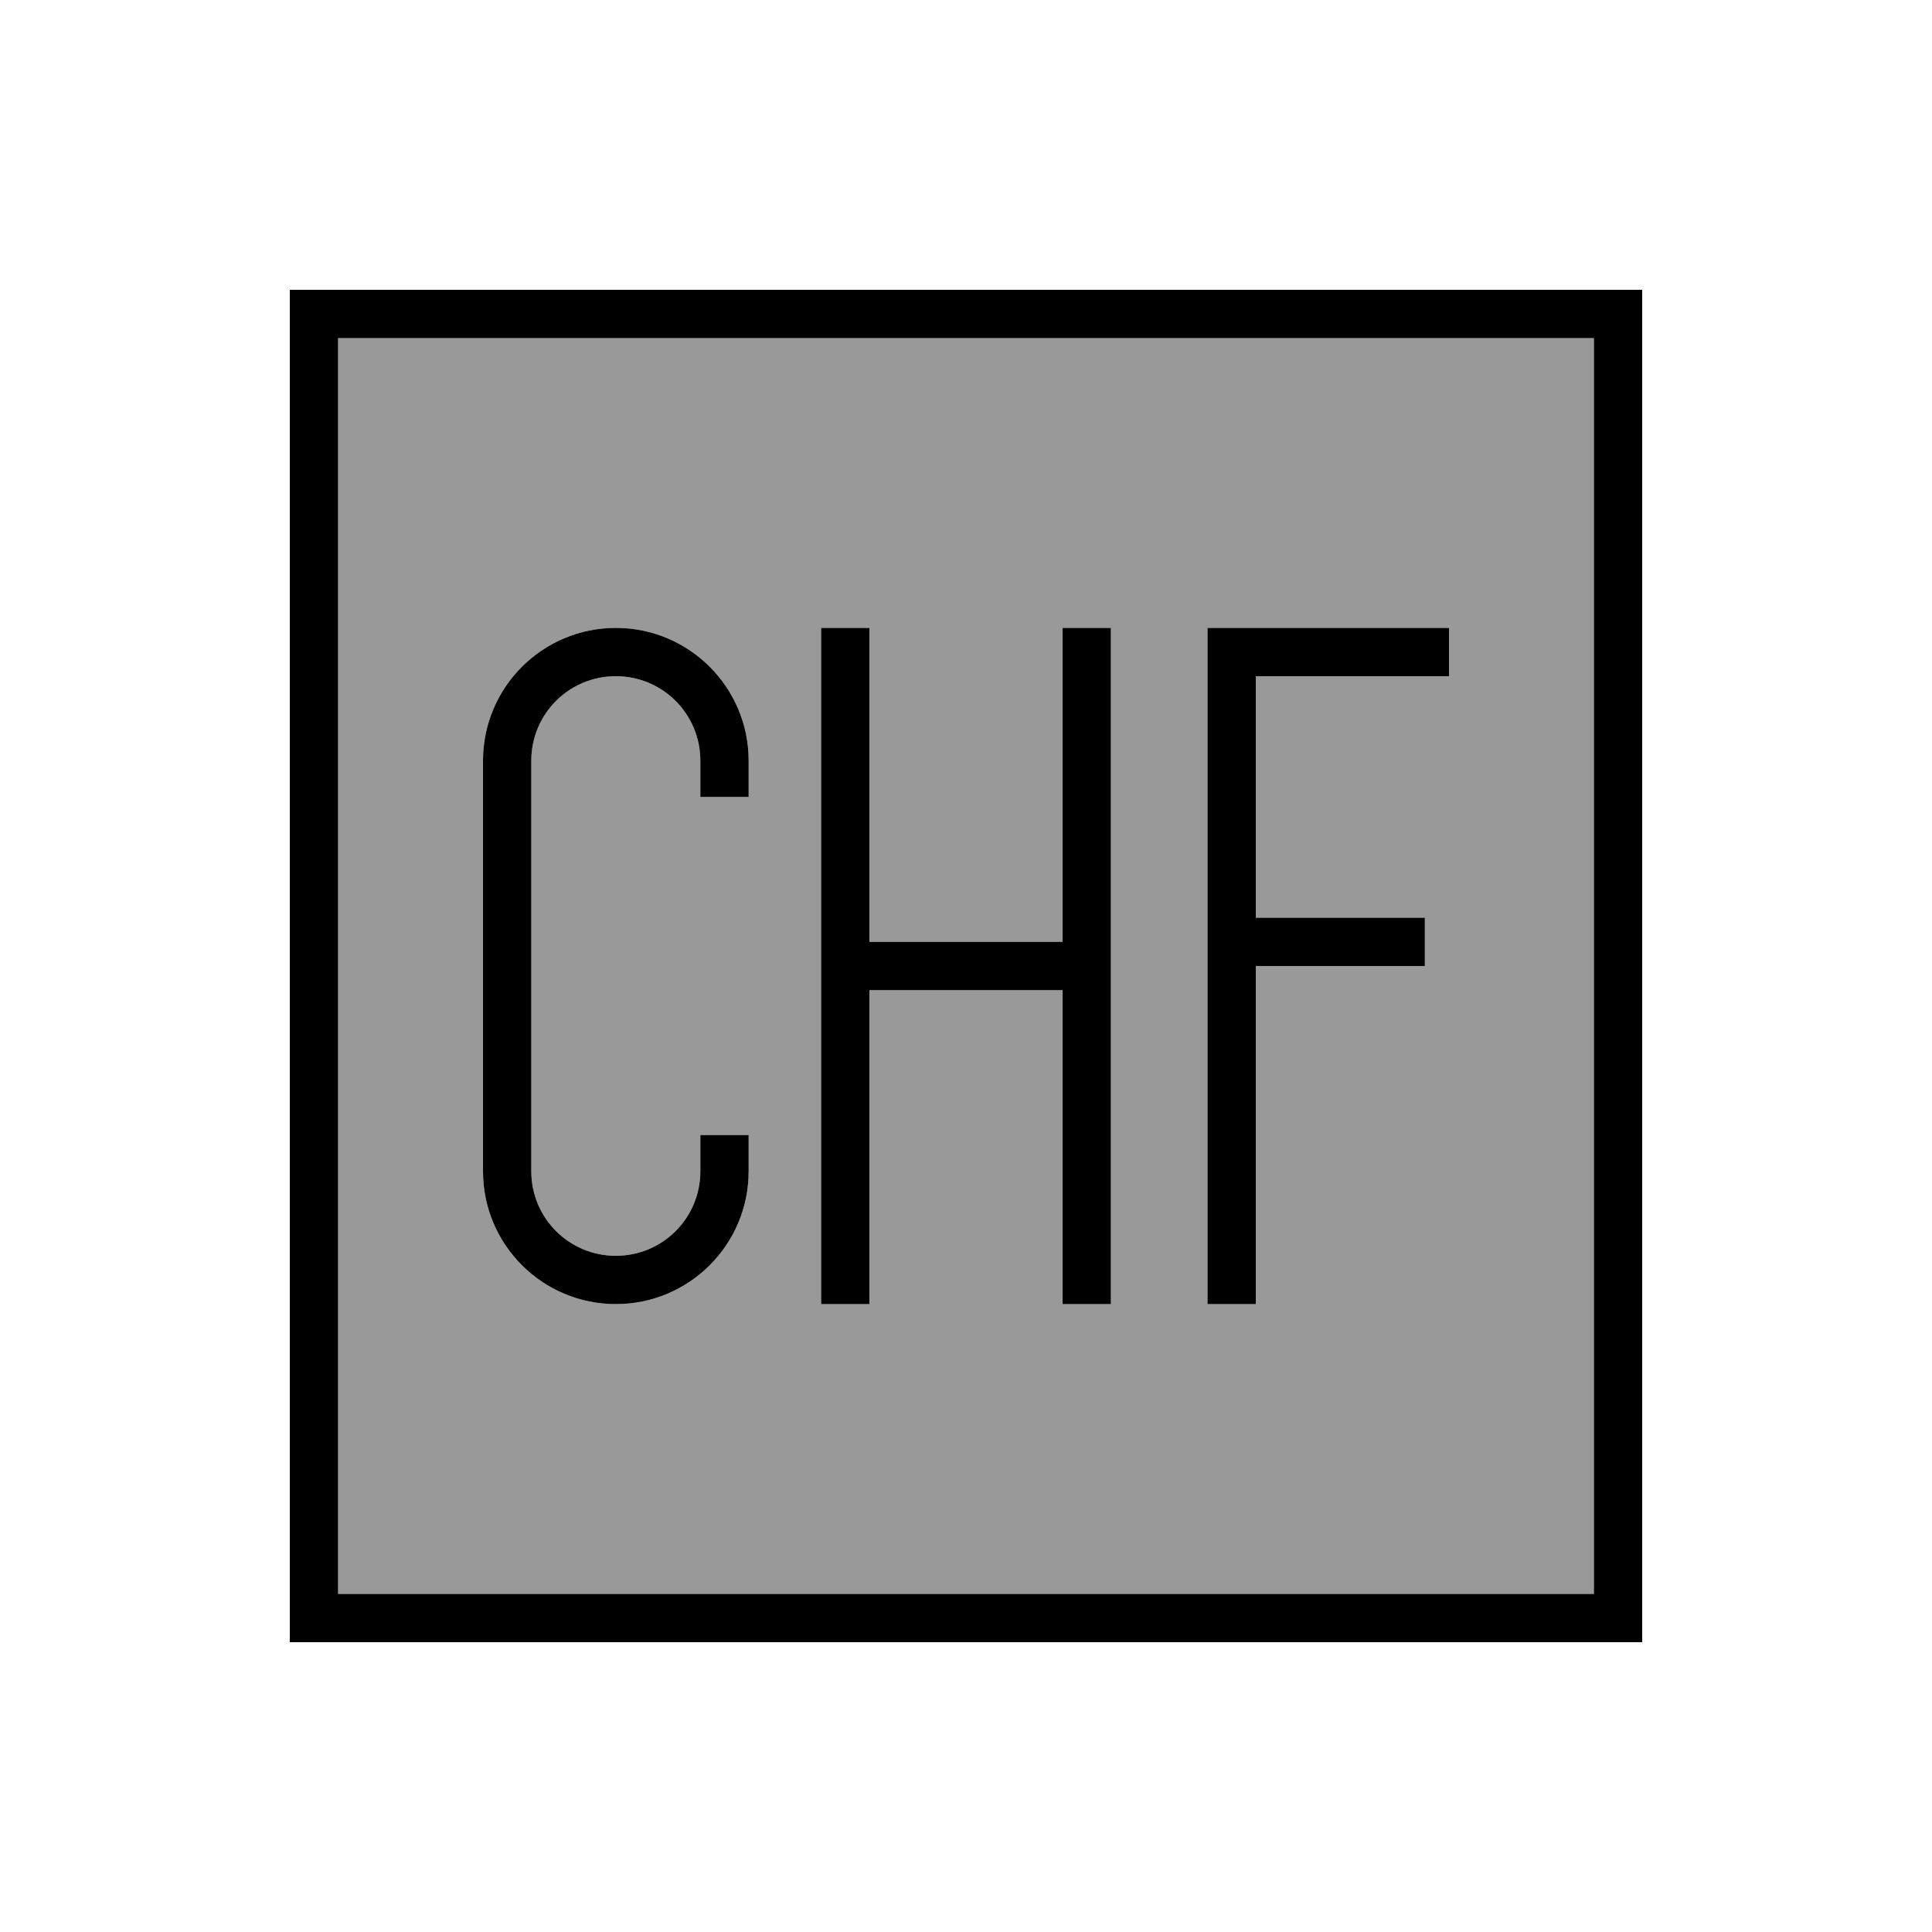
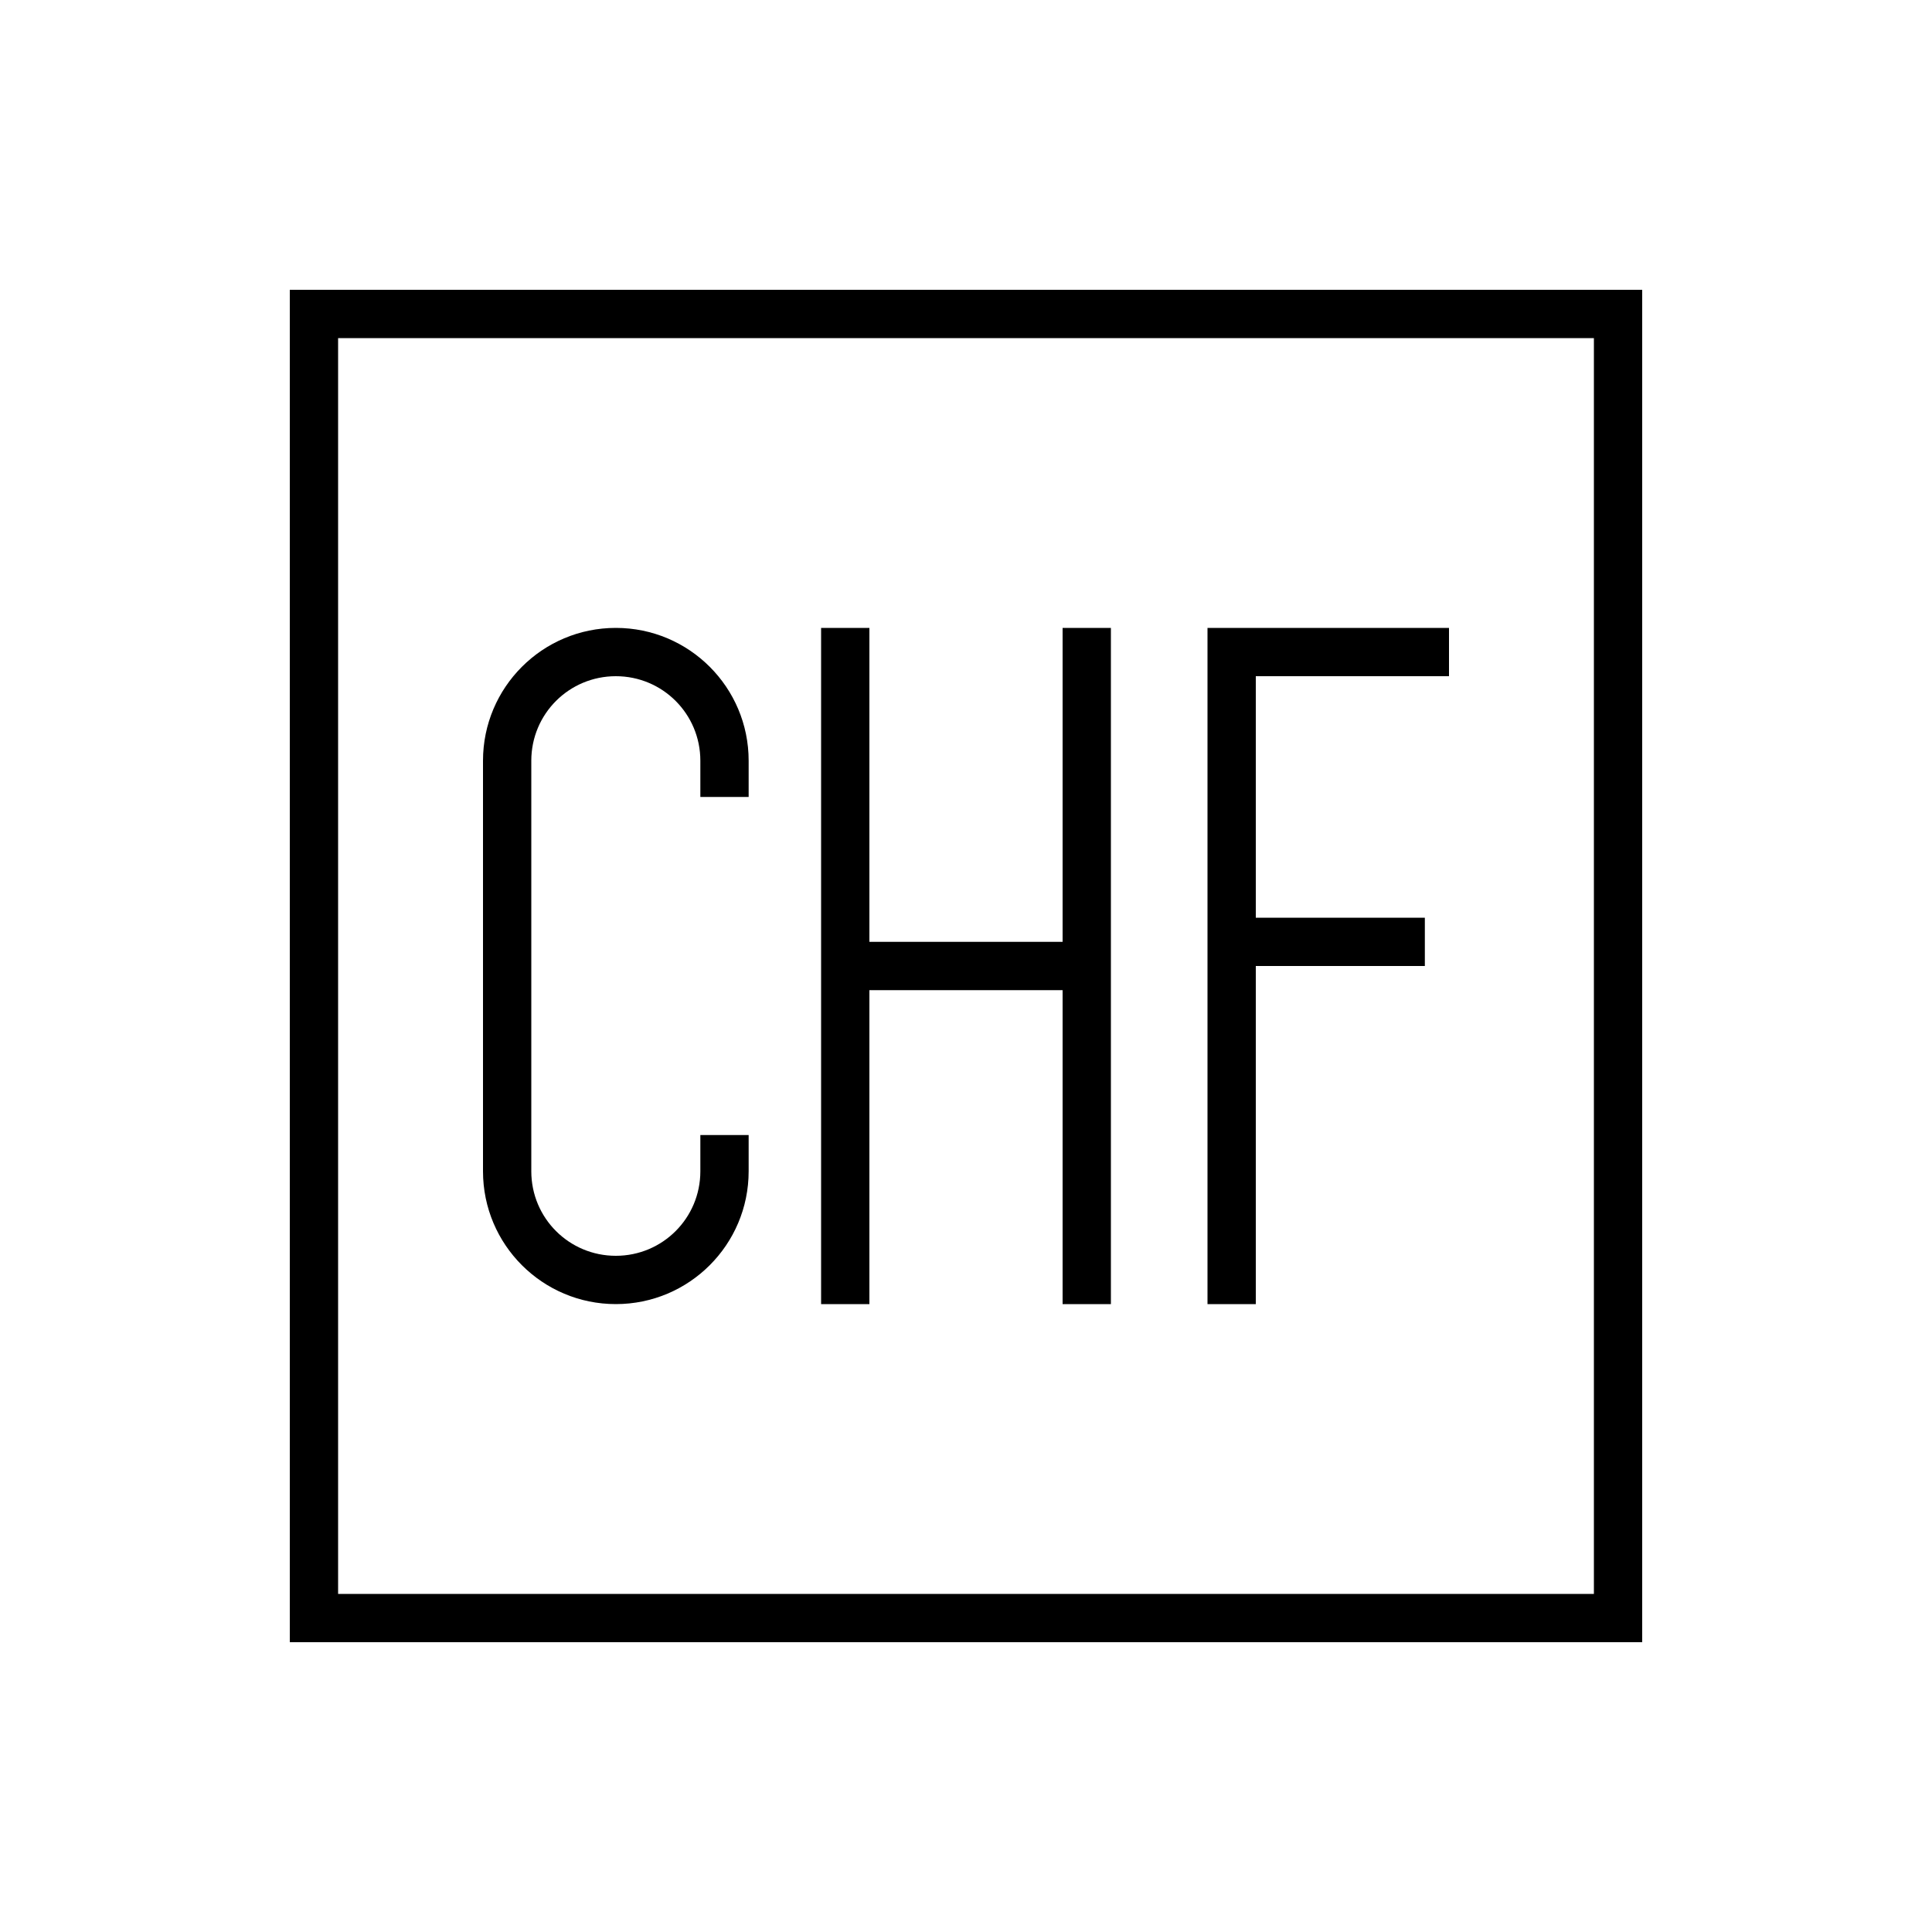
<svg xmlns="http://www.w3.org/2000/svg" viewBox="0 0 640 640">
-   <path opacity=".4" fill="currentColor" d="M112 112L528 112L528 528L112 528L112 112zM160 252L160 388C160 412.3 179.7 432 204 432C228.3 432 248 412.3 248 388L248 376L232 376L232 388C232 403.5 219.5 416 204 416C188.5 416 176 403.5 176 388L176 252C176 236.5 188.5 224 204 224C219.5 224 232 236.5 232 252L232 264L248 264L248 252C248 227.7 228.3 208 204 208C179.7 208 160 227.7 160 252zM272 208L272 432L288 432L288 328L352 328L352 432L368 432L368 208L352 208L352 312L288 312L288 208L272 208zM400 208L400 432L416 432L416 320L472 320L472 304L416 304L416 224L480 224L480 208L400 208z" />
  <path fill="currentColor" d="M112 112L112 528L528 528L528 112L112 112zM96 96L544 96L544 544L96 544L96 96zM204 208C228.3 208 248 227.7 248 252L248 264L232 264L232 252C232 236.5 219.5 224 204 224C188.5 224 176 236.5 176 252L176 388C176 403.5 188.5 416 204 416C219.5 416 232 403.5 232 388L232 376L248 376L248 388C248 412.3 228.3 432 204 432C179.7 432 160 412.3 160 388L160 252C160 227.7 179.7 208 204 208zM288 216L288 312L352 312L352 208L368 208L368 432L352 432L352 328L288 328L288 432L272 432L272 208L288 208L288 216zM408 208L480 208L480 224L416 224L416 304L472 304L472 320L416 320L416 432L400 432L400 208L408 208z" />
</svg>